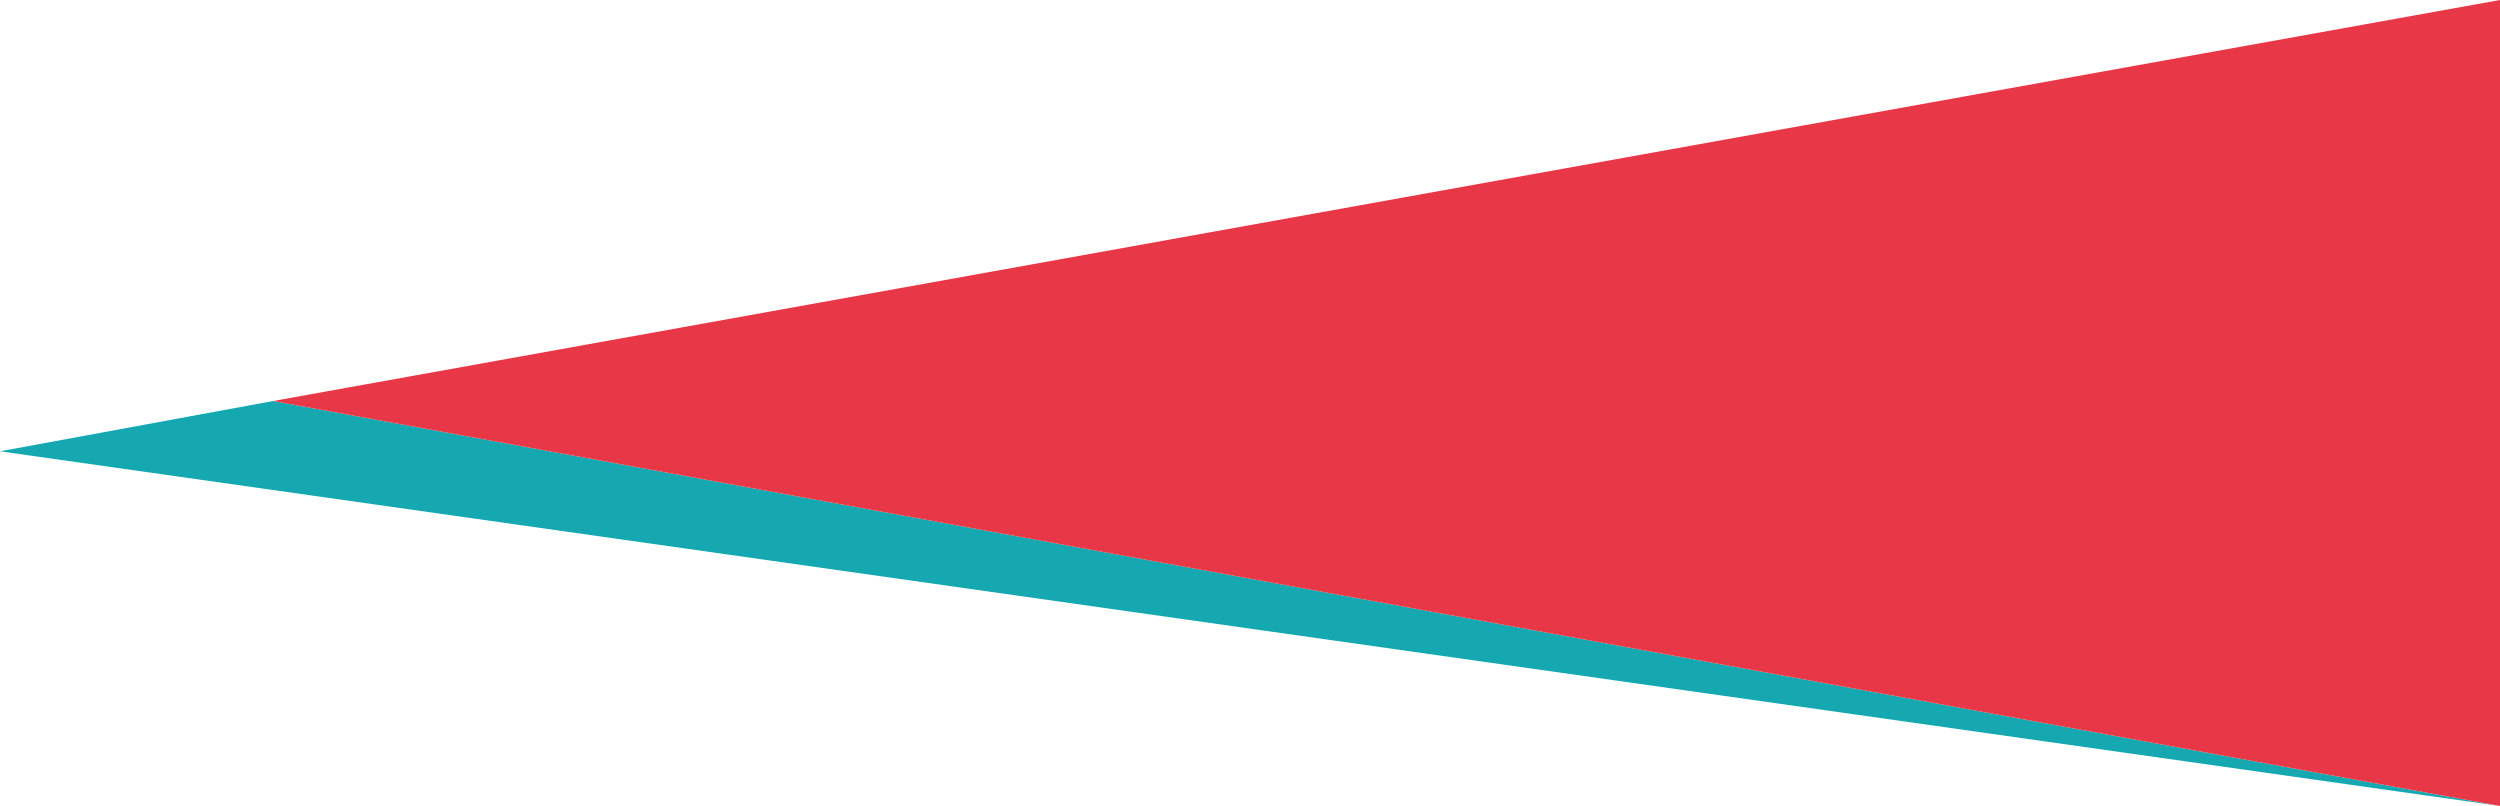
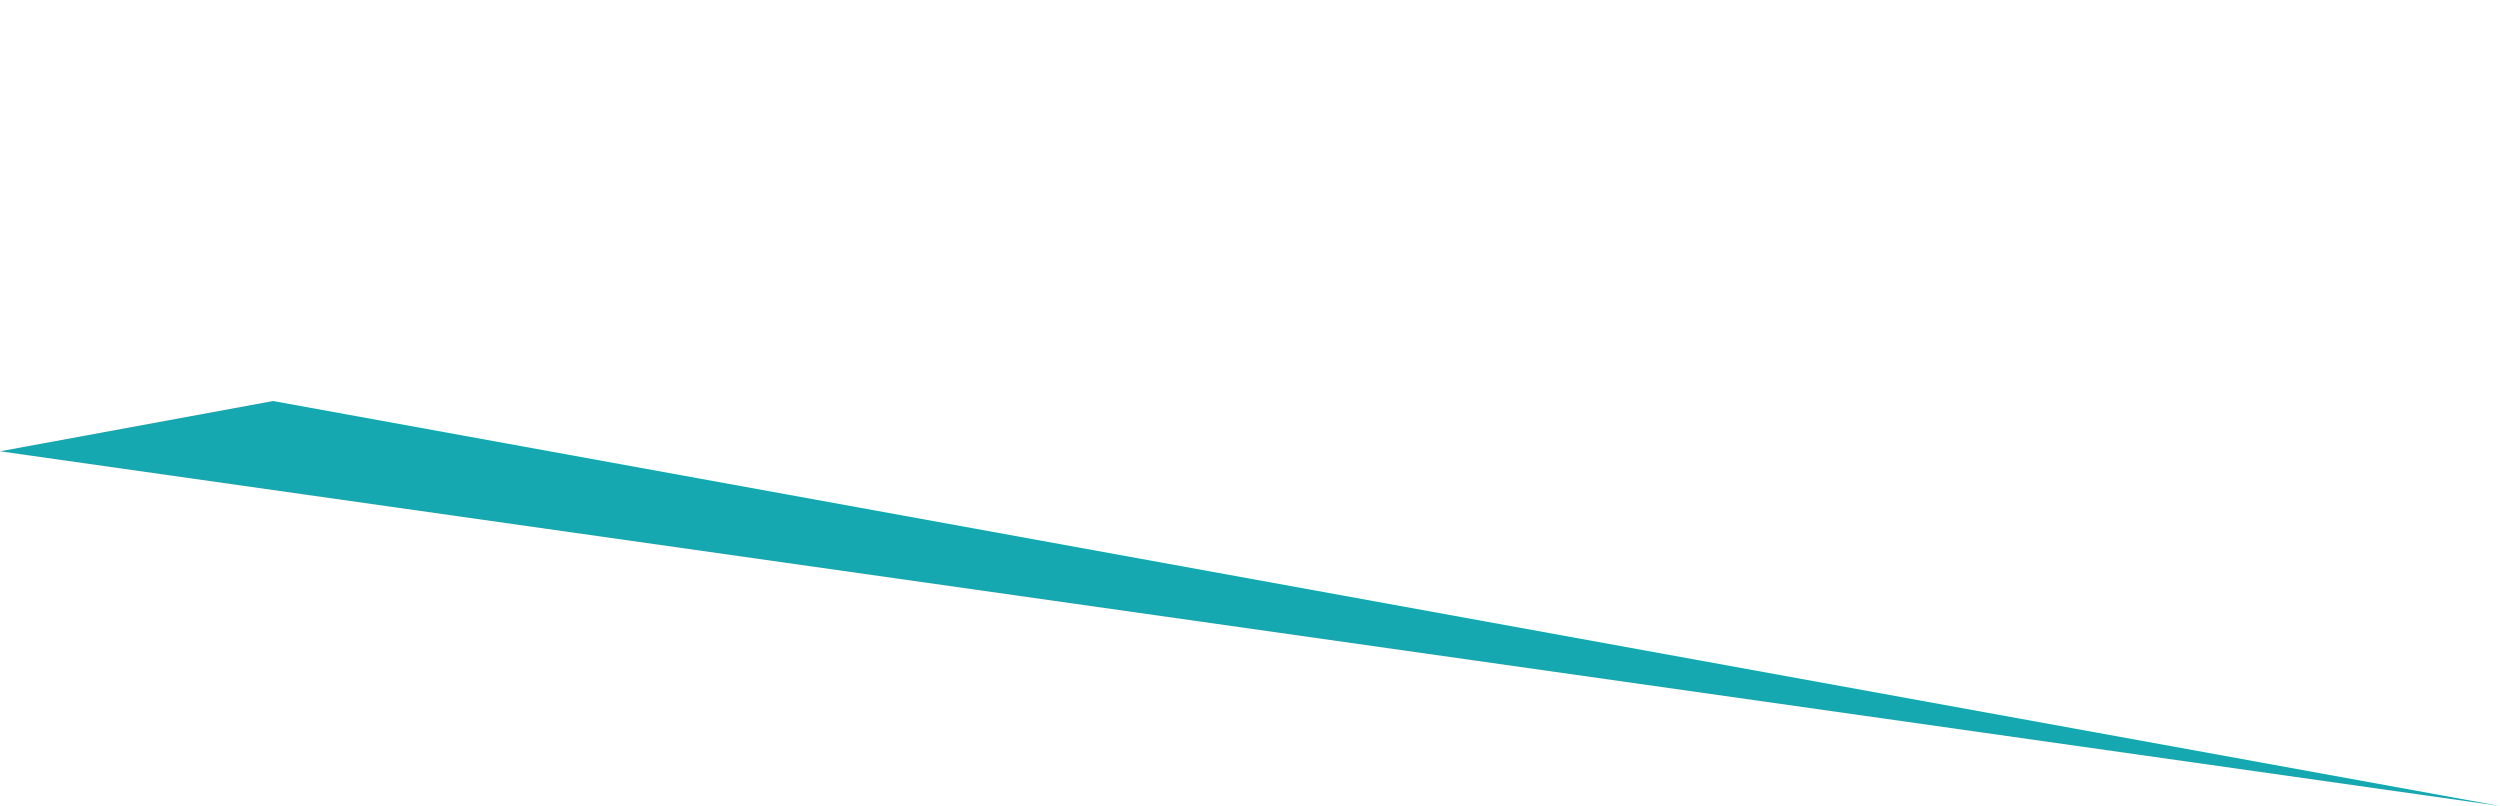
<svg xmlns="http://www.w3.org/2000/svg" id="a" version="1.1" viewBox="0 0 1084.1 349.5">
  <defs>
    <style>
      .st0 {
        fill: #e83747;
      }

      .st1 {
        fill: #15a8b0;
      }
    </style>
  </defs>
  <g id="b">
    <polygon class="st1" points="1084.1 349.5 0 195.7 118.4 173.9 1084.1 349.5" />
-     <polygon class="st0" points="1084.1 349.5 118.4 173.9 1084.1 0 1084.1 349.5" />
  </g>
</svg>